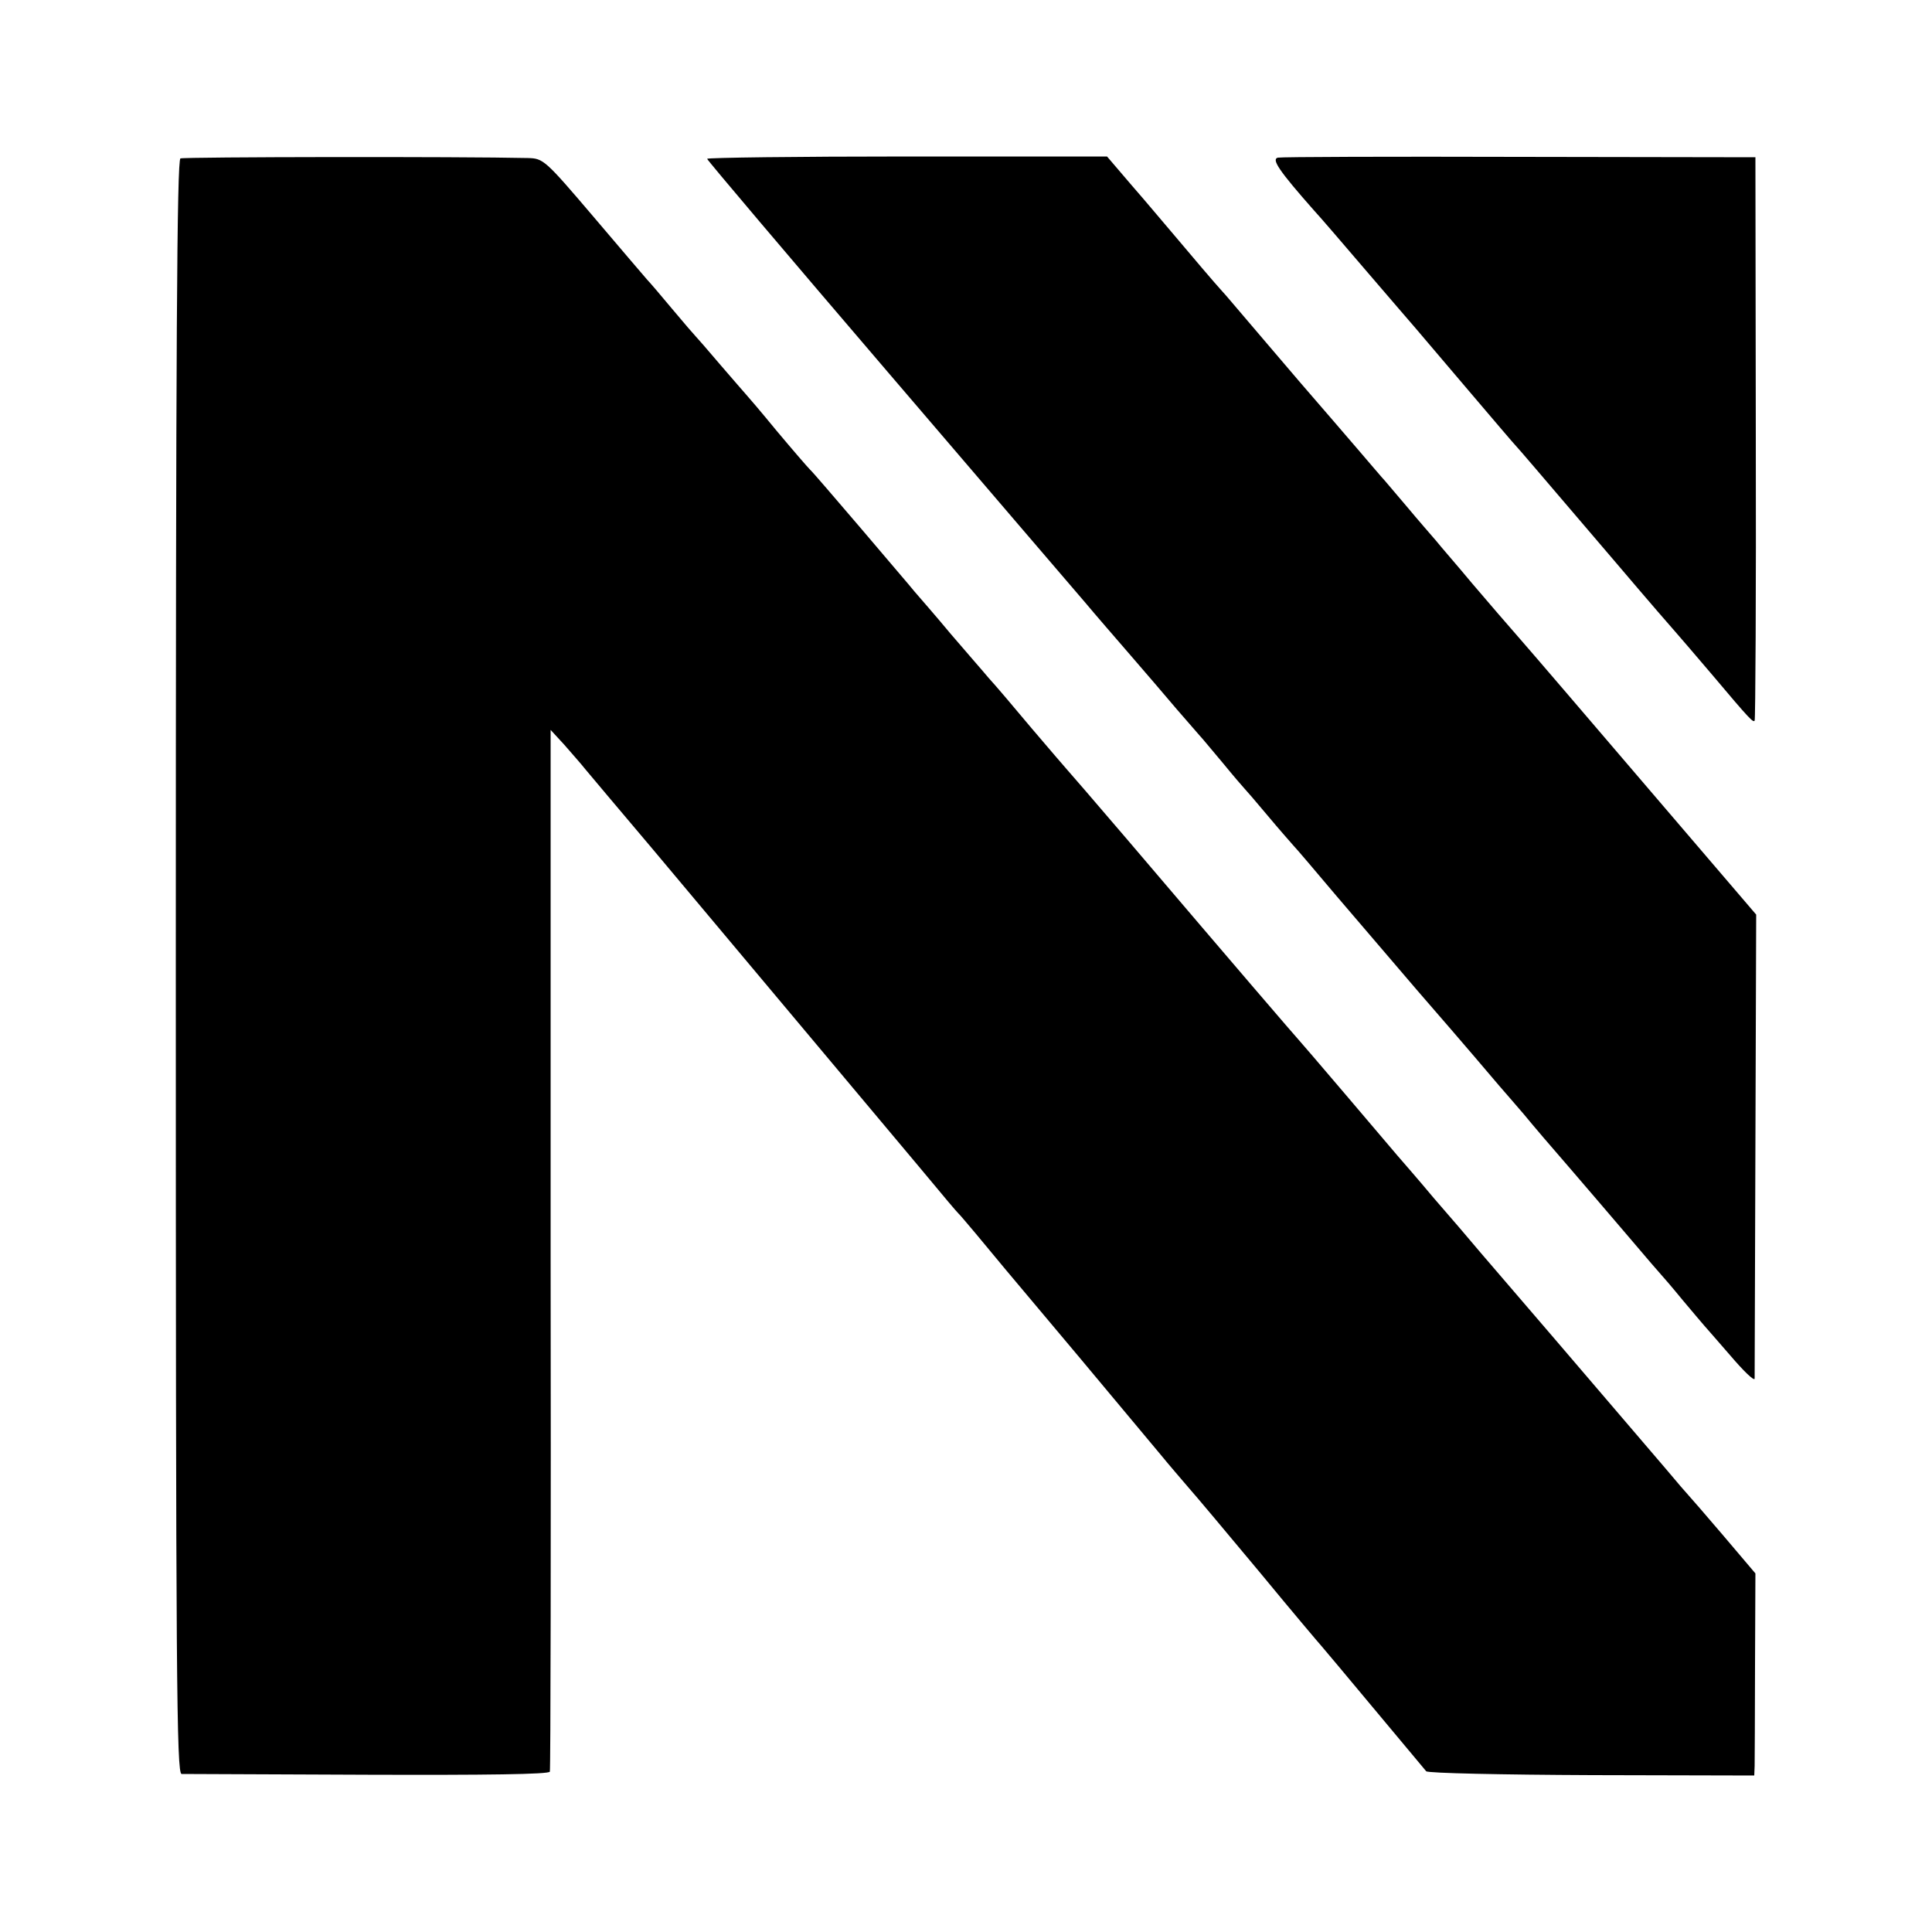
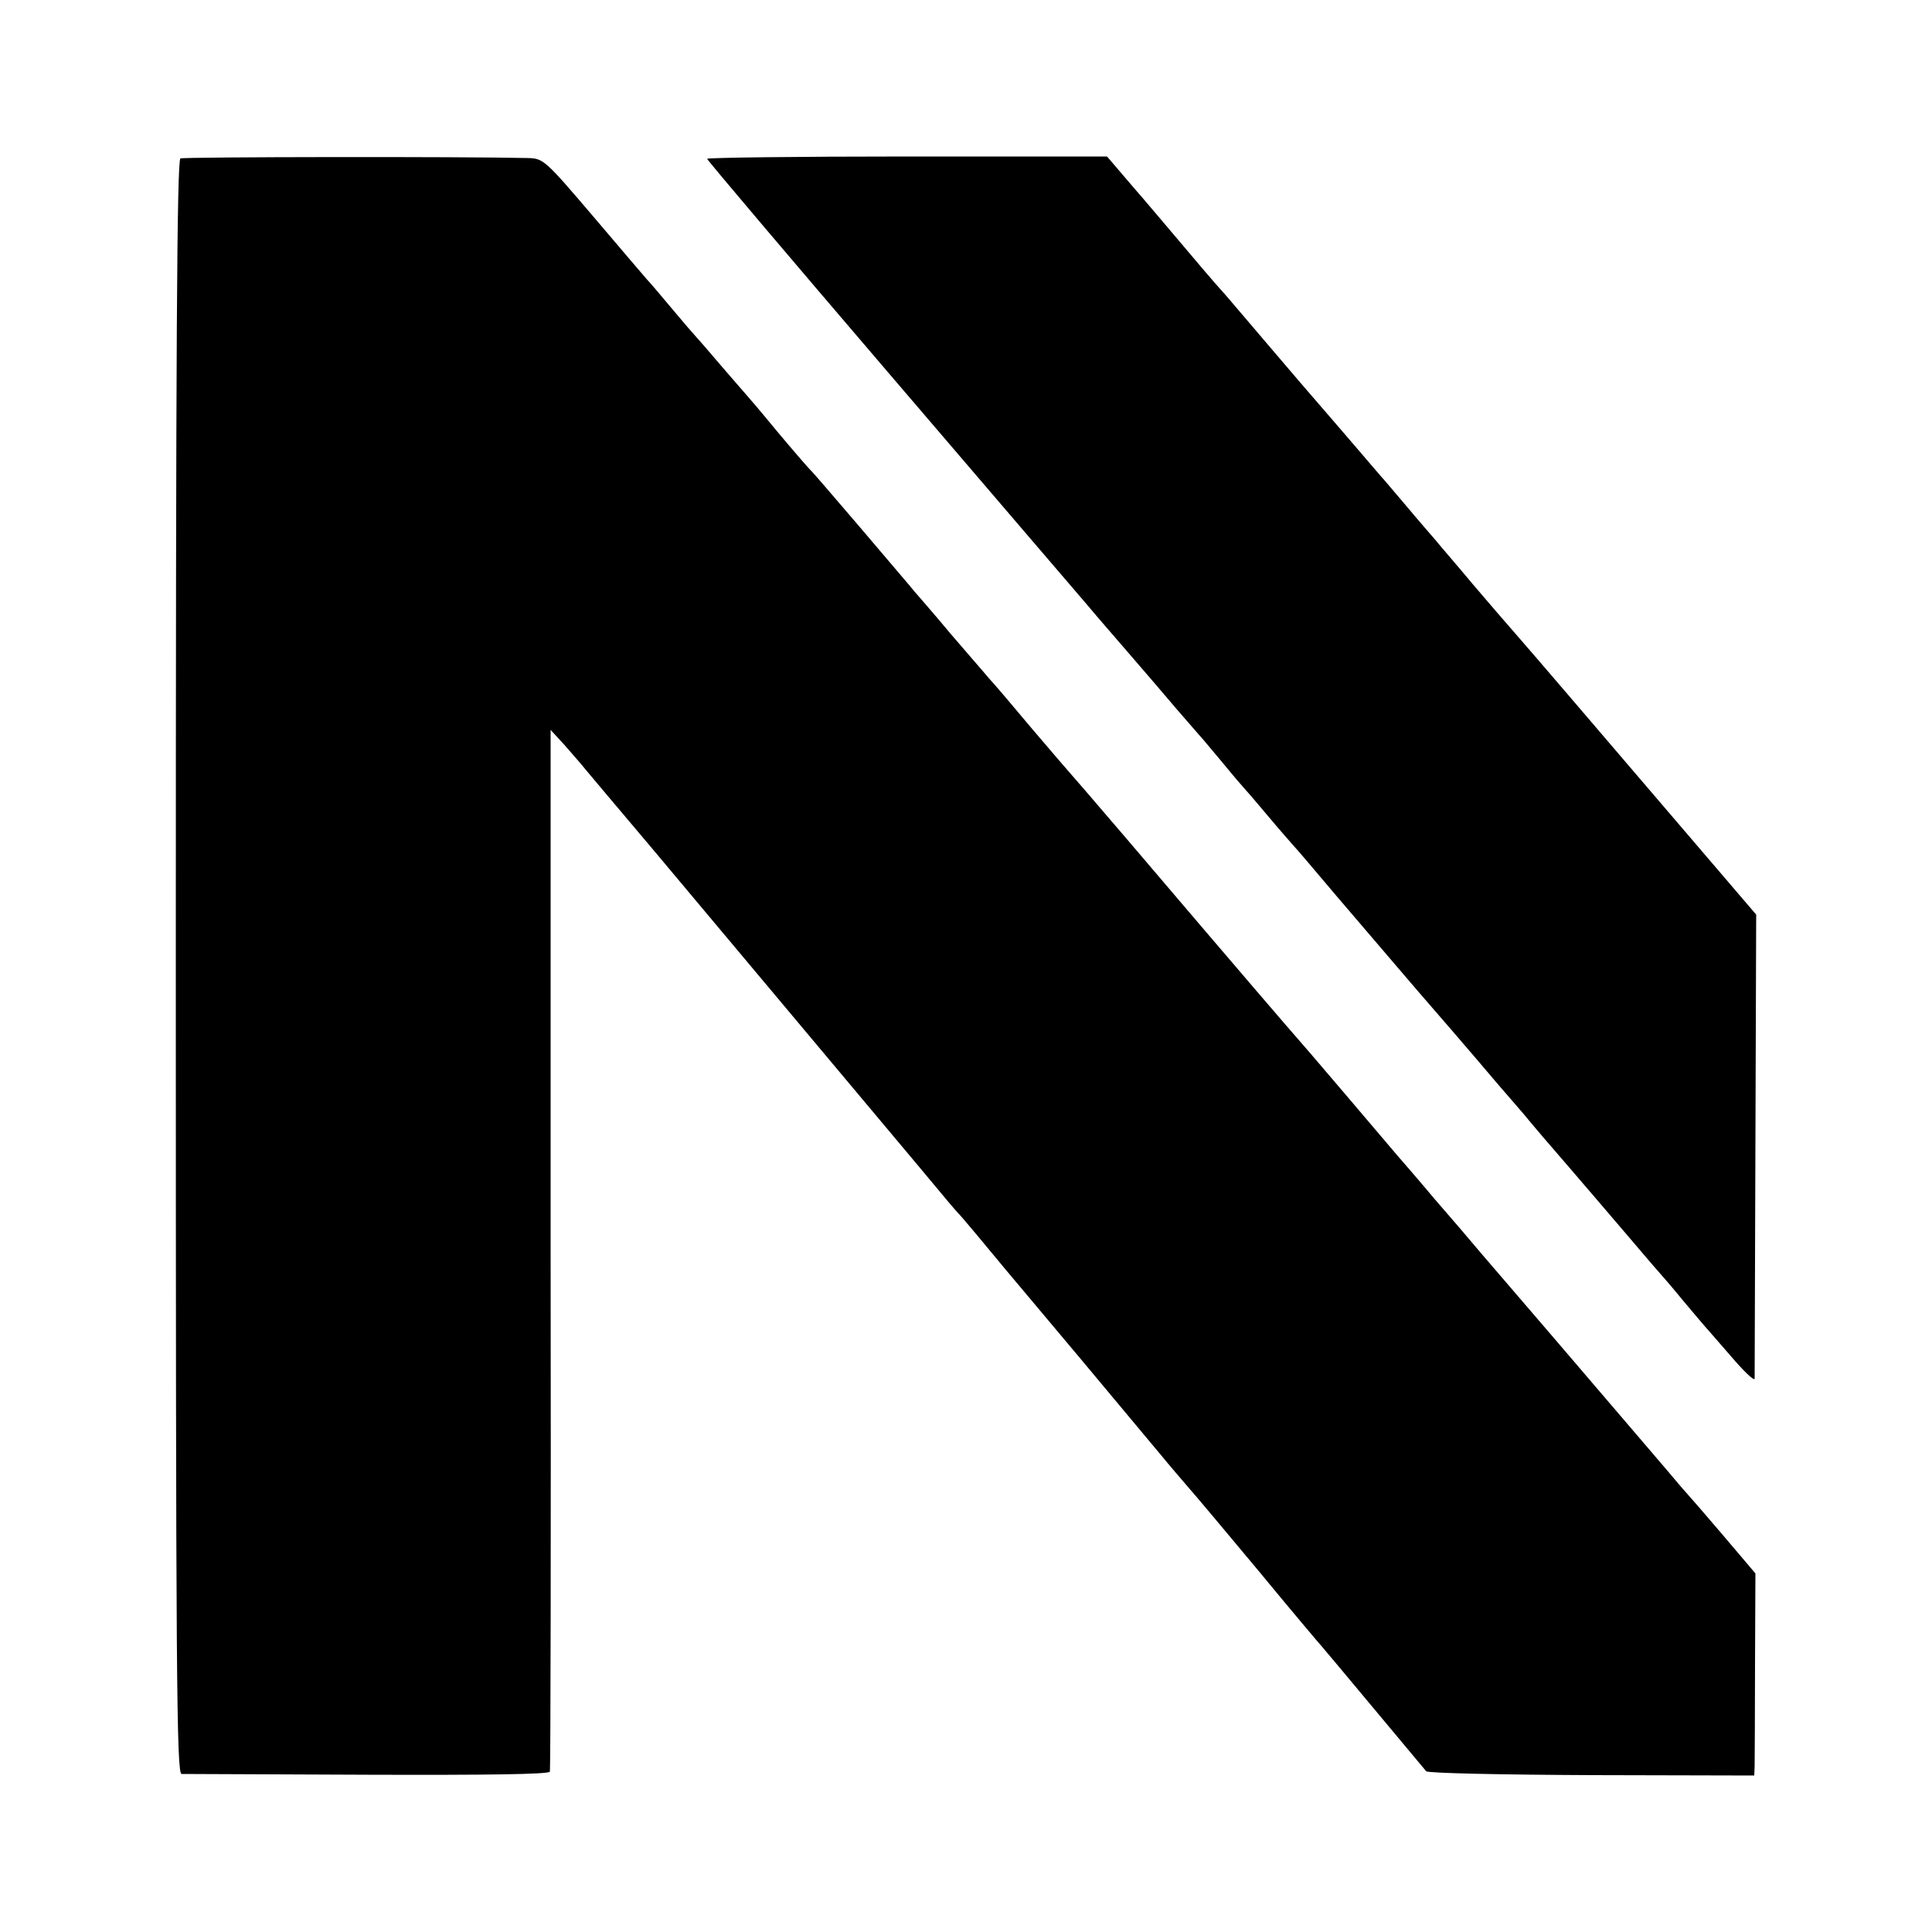
<svg xmlns="http://www.w3.org/2000/svg" version="1.0" width="500pt" height="500pt" viewBox="0 0 500 500" preserveAspectRatio="xMidYMid meet">
  <g transform="translate(0,500) scale(0.1,-0.1)" fill="#000000" stroke="none">
    <path d="M467 4590 c-9 -4 -12 -466 -12 -2093 0 -1848 2 -2087 15 -2088 8 0 225 -1 482 -2 305 -1 469 1 471 8 2 6 3 614 2 1353 l0 1343 35 -38 c19 -22 44 -50 55 -64 11 -13 88 -105 172 -204 185 -221 641 -764 691 -824 73 -88 97 -116 102 -121 5 -4 76 -89 122 -145 9 -11 94 -112 189 -225 94 -113 190 -227 213 -255 22 -27 55 -65 72 -85 17 -19 100 -118 185 -220 84 -102 156 -187 159 -190 3 -3 63 -75 134 -160 71 -85 133 -159 137 -164 4 -5 197 -9 428 -10 l421 -1 1 25 c0 14 1 132 1 262 l1 236 -84 99 c-46 54 -86 100 -89 103 -3 3 -30 34 -60 70 -31 36 -65 76 -77 90 -63 74 -362 423 -402 469 -25 30 -79 93 -120 140 -40 48 -83 97 -95 111 -12 14 -73 86 -136 160 -63 74 -117 137 -120 140 -5 5 -159 184 -445 520 -82 96 -152 177 -155 180 -3 3 -43 50 -90 105 -46 55 -96 114 -111 130 -14 17 -59 68 -99 115 -39 47 -82 96 -94 110 -11 14 -75 88 -140 165 -66 77 -124 145 -130 150 -6 6 -45 51 -86 100 -41 50 -77 92 -80 95 -3 3 -32 37 -65 75 -33 39 -62 72 -65 75 -3 3 -30 34 -60 70 -30 36 -59 70 -65 76 -5 6 -68 79 -139 163 -126 148 -130 151 -170 152 -173 4 -889 3 -899 -1z" />
    <path d="M1830 4589 c0 -3 210 -251 466 -550 256 -299 487 -569 513 -599 25 -30 78 -91 116 -135 39 -45 93 -108 120 -140 28 -32 55 -63 60 -69 6 -6 32 -38 60 -71 27 -33 52 -62 55 -65 3 -3 30 -34 60 -70 30 -36 61 -71 68 -79 7 -7 57 -66 111 -130 55 -64 148 -173 207 -242 60 -69 128 -148 151 -175 23 -27 51 -60 63 -74 12 -14 41 -47 64 -74 22 -27 75 -89 116 -136 41 -48 111 -129 155 -181 44 -52 82 -96 85 -99 3 -3 28 -32 55 -65 28 -33 52 -62 55 -65 3 -3 33 -38 68 -78 34 -40 62 -67 63 -60 0 7 1 280 2 607 l2 594 -279 326 c-153 179 -302 353 -331 386 -29 33 -85 98 -125 145 -39 47 -82 96 -93 110 -12 14 -47 54 -77 90 -30 35 -59 70 -65 76 -5 6 -32 37 -60 70 -27 32 -95 110 -150 174 -55 64 -120 141 -145 170 -25 29 -49 58 -55 64 -22 24 -82 95 -125 146 -25 29 -74 88 -110 129 l-65 76 -518 0 c-284 0 -517 -3 -517 -6z" />
-     <path d="M3307 4592 c-17 -4 3 -34 94 -137 15 -16 75 -86 134 -155 59 -69 117 -136 129 -150 12 -14 73 -86 136 -160 63 -74 119 -140 125 -146 11 -12 34 -39 256 -299 84 -99 156 -182 159 -185 3 -3 43 -50 90 -105 101 -120 107 -125 111 -120 2 2 4 331 3 731 l-1 727 -610 1 c-335 1 -617 0 -626 -2z" />
  </g>
</svg>